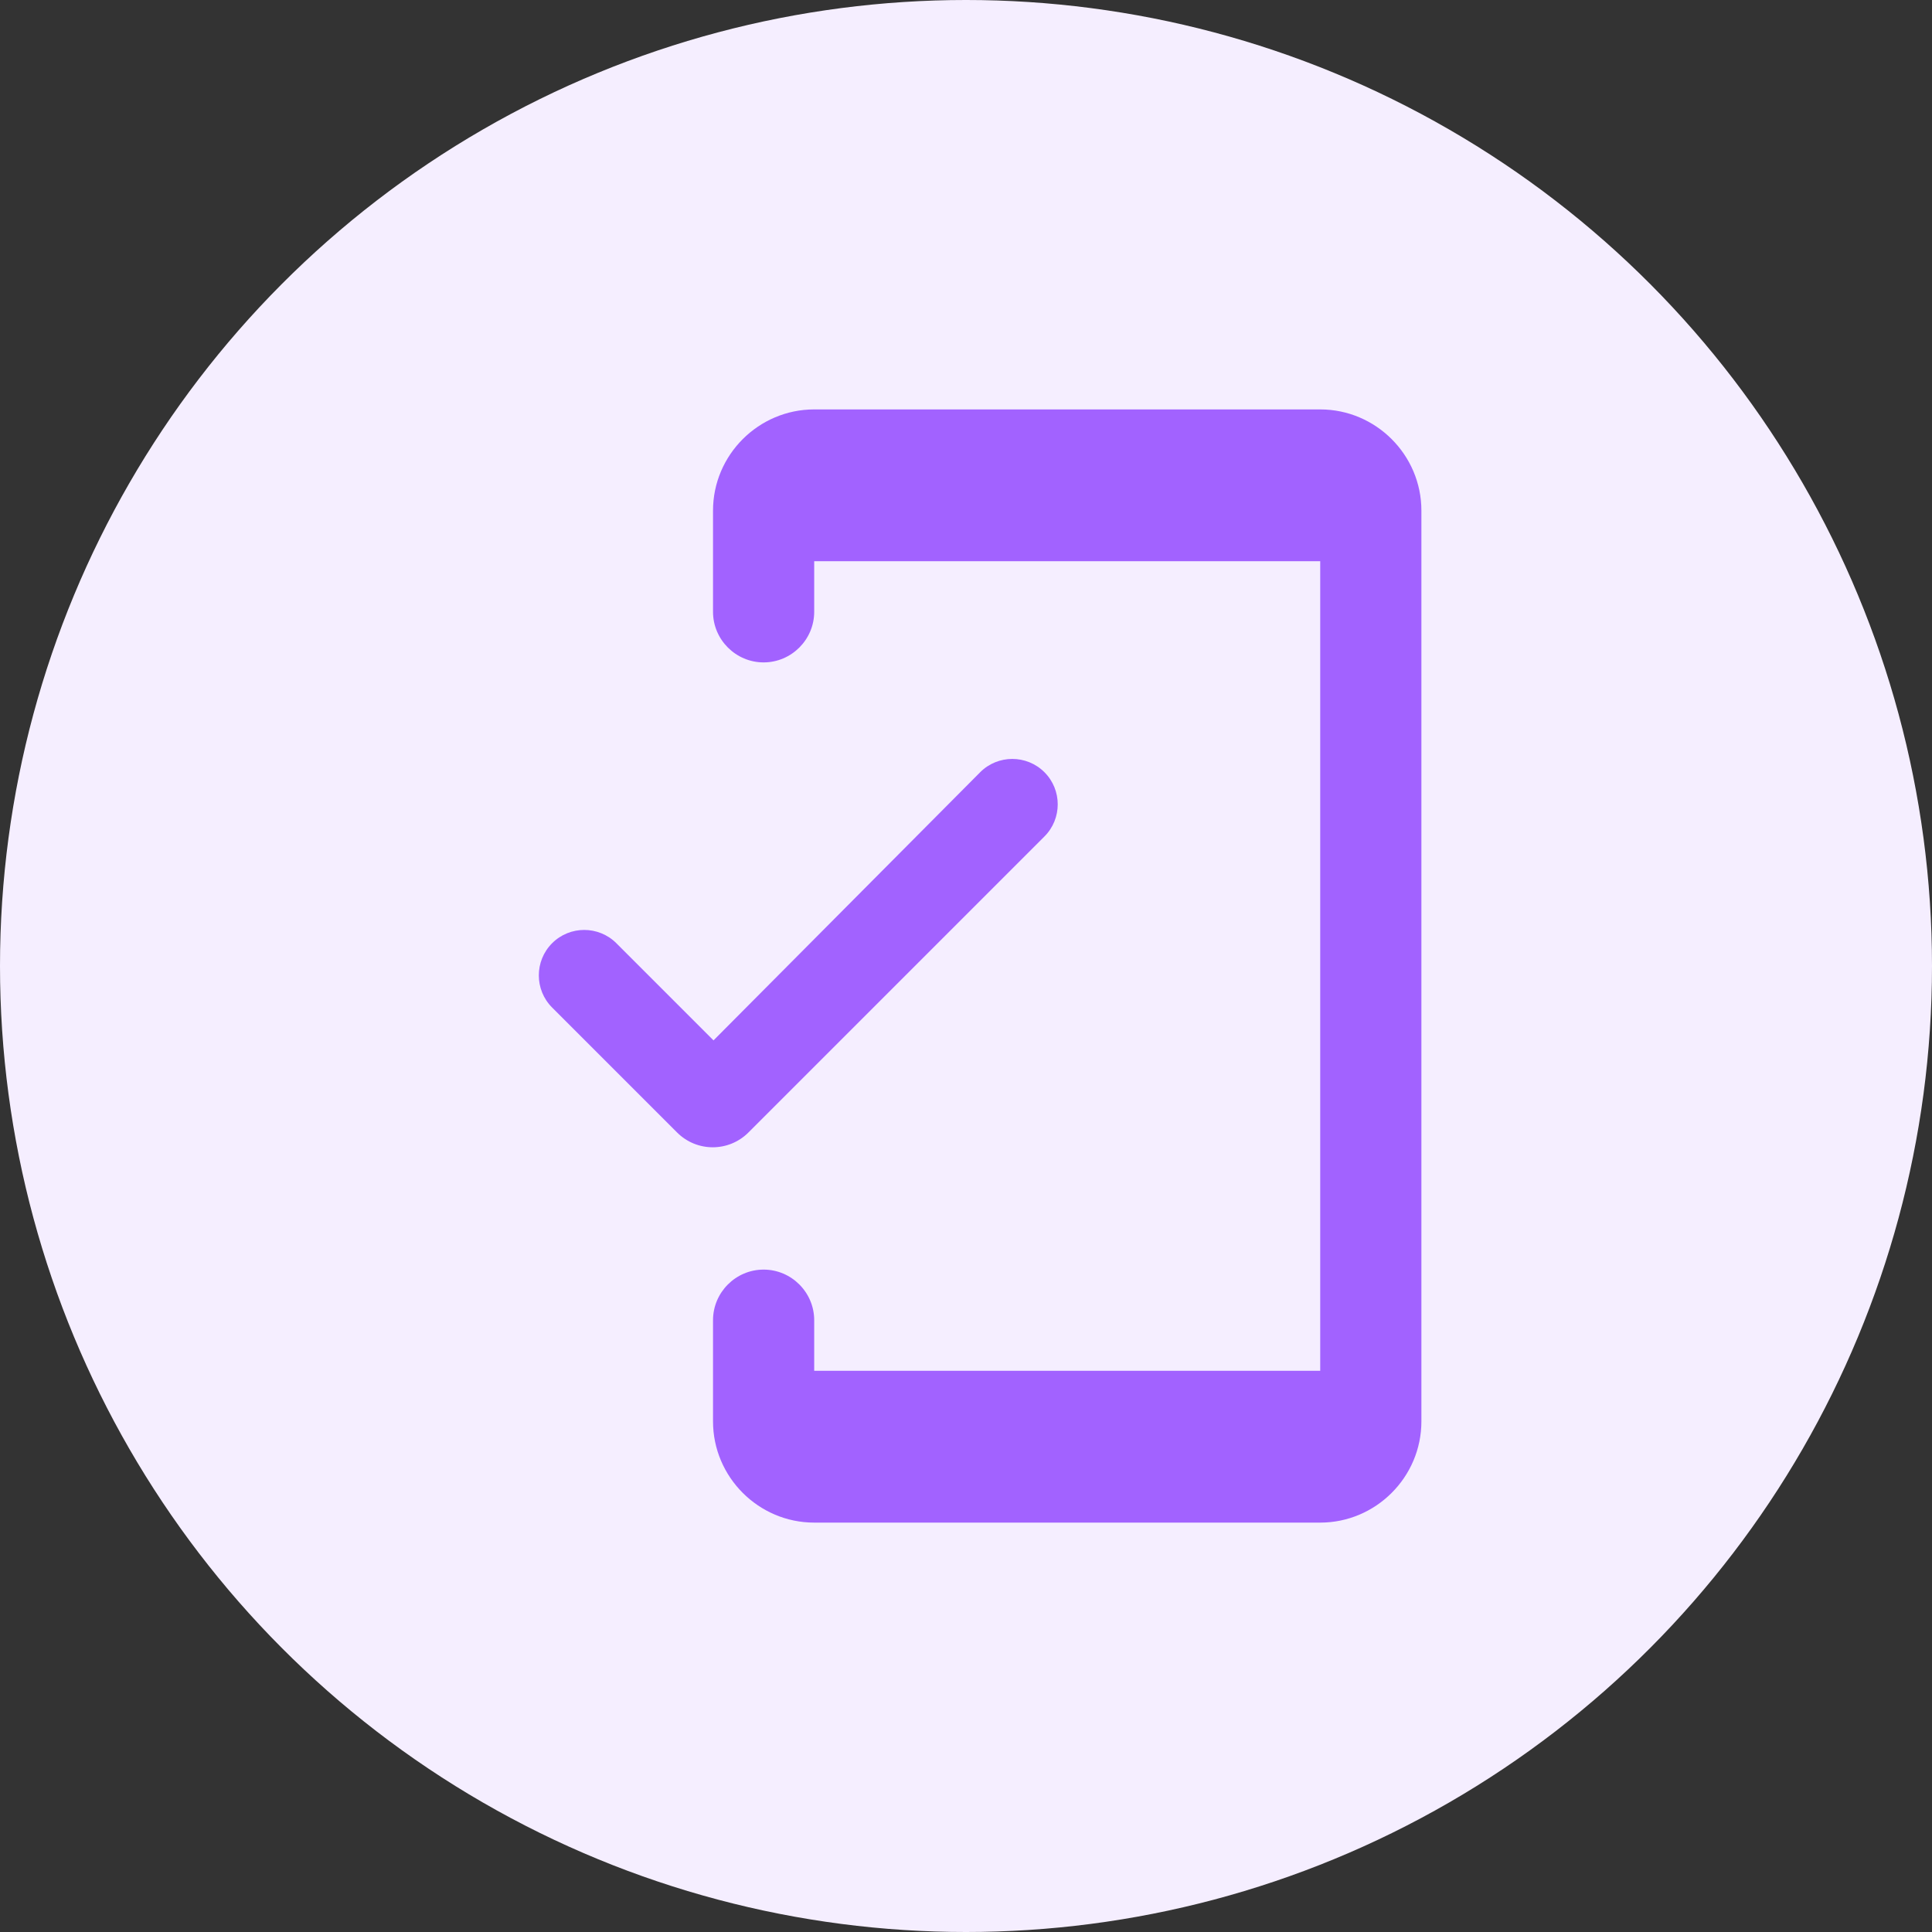
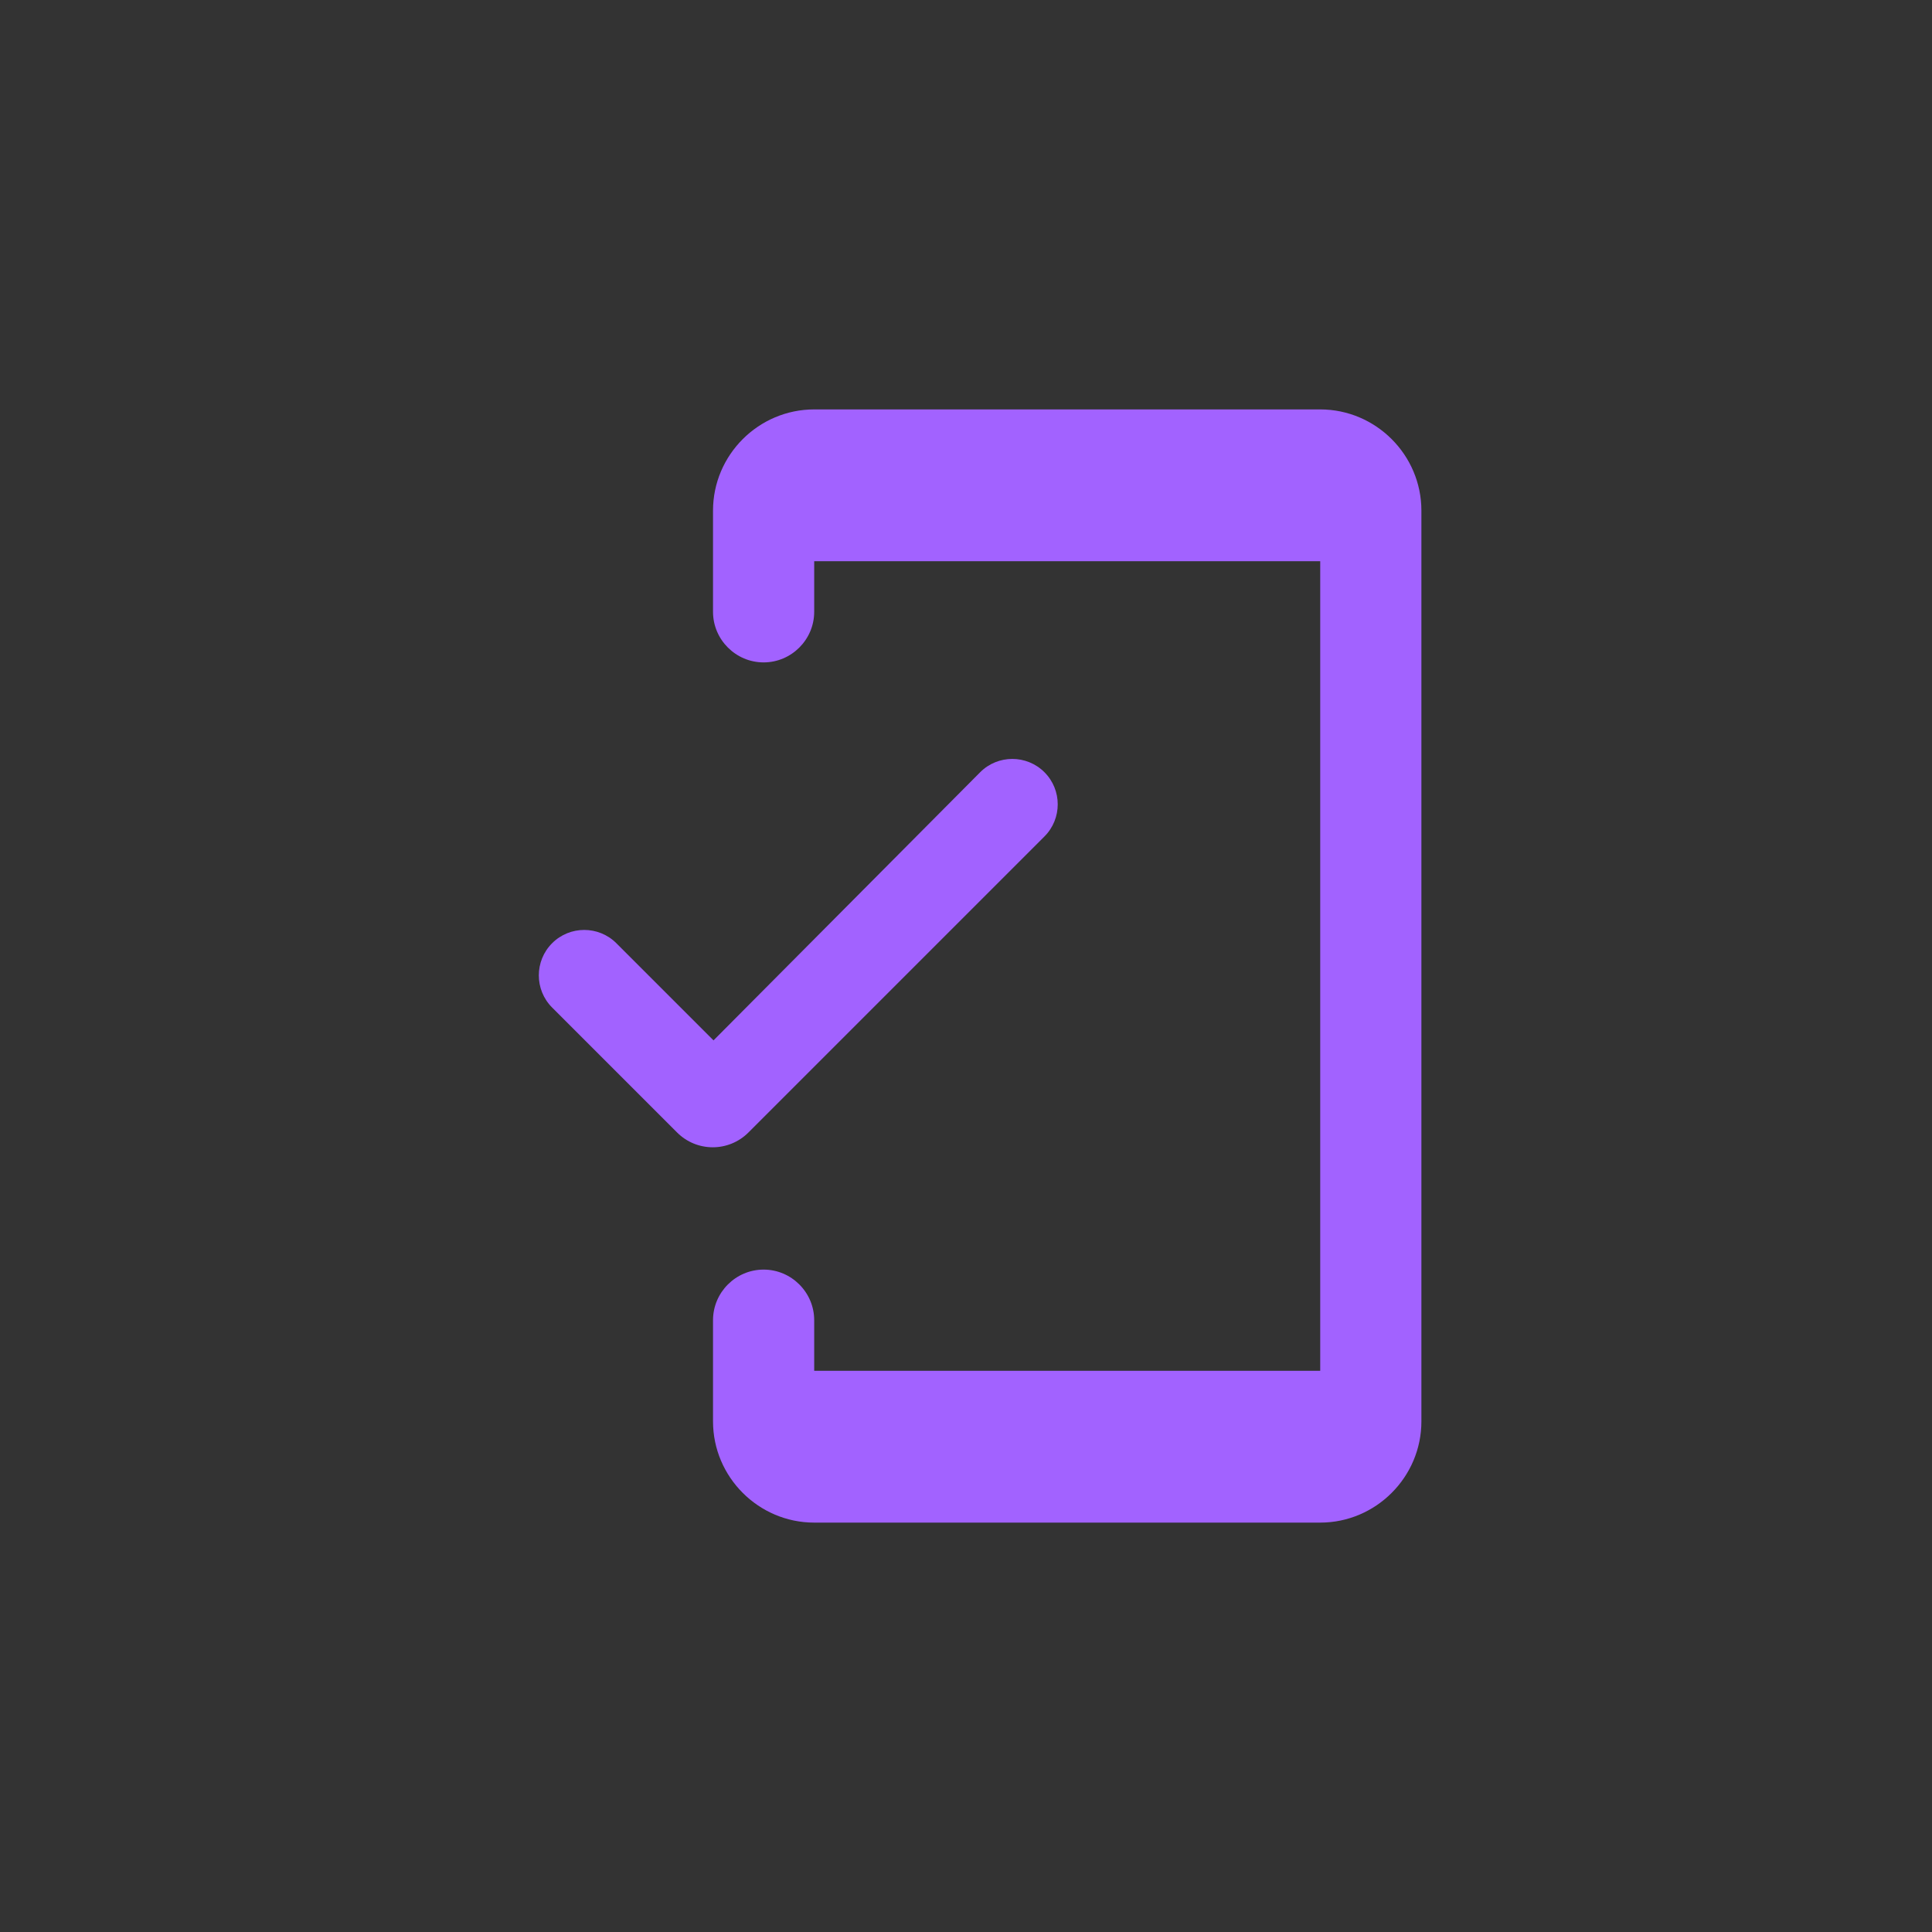
<svg xmlns="http://www.w3.org/2000/svg" width="70" height="70" viewBox="0 0 70 70" fill="none">
  <rect x="0" y="0" width="70" height="70" fill="#333333" stroke="none" />
-   <circle cx="35" cy="35" r="35" fill="#F5EEFF" />
  <g clip-path="url(#clip0_293_15623)">
    <path d="M47.834 14.834H29.5C27.484 14.834 25.834 16.483 25.834 18.5V22.167C25.834 23.175 26.659 24 27.667 24C28.675 24 29.5 23.175 29.5 22.167V20.334H47.834V49.667H29.5V47.834C29.5 46.825 28.675 46 27.667 46C26.659 46 25.834 46.825 25.834 47.834V51.5C25.834 53.517 27.484 55.167 29.5 55.167H47.834C49.85 55.167 51.5 53.517 51.5 51.5V18.5C51.5 16.483 49.85 14.834 47.834 14.834ZM25.852 37.695L22.332 34.175C21.69 33.533 20.645 33.533 20.004 34.175C19.362 34.817 19.362 35.862 20.004 36.504L24.532 41.032C25.247 41.747 26.402 41.747 27.117 41.032L37.842 30.307C38.484 29.665 38.484 28.62 37.842 27.979C37.2 27.337 36.155 27.337 35.514 27.979L25.852 37.695Z" fill="#A262FF" />
  </g>
  <defs>
    <clipPath id="clip0_293_15623">
      <rect width="44" height="44" fill="white" transform="translate(13 13)" />
    </clipPath>
  </defs>
</svg>